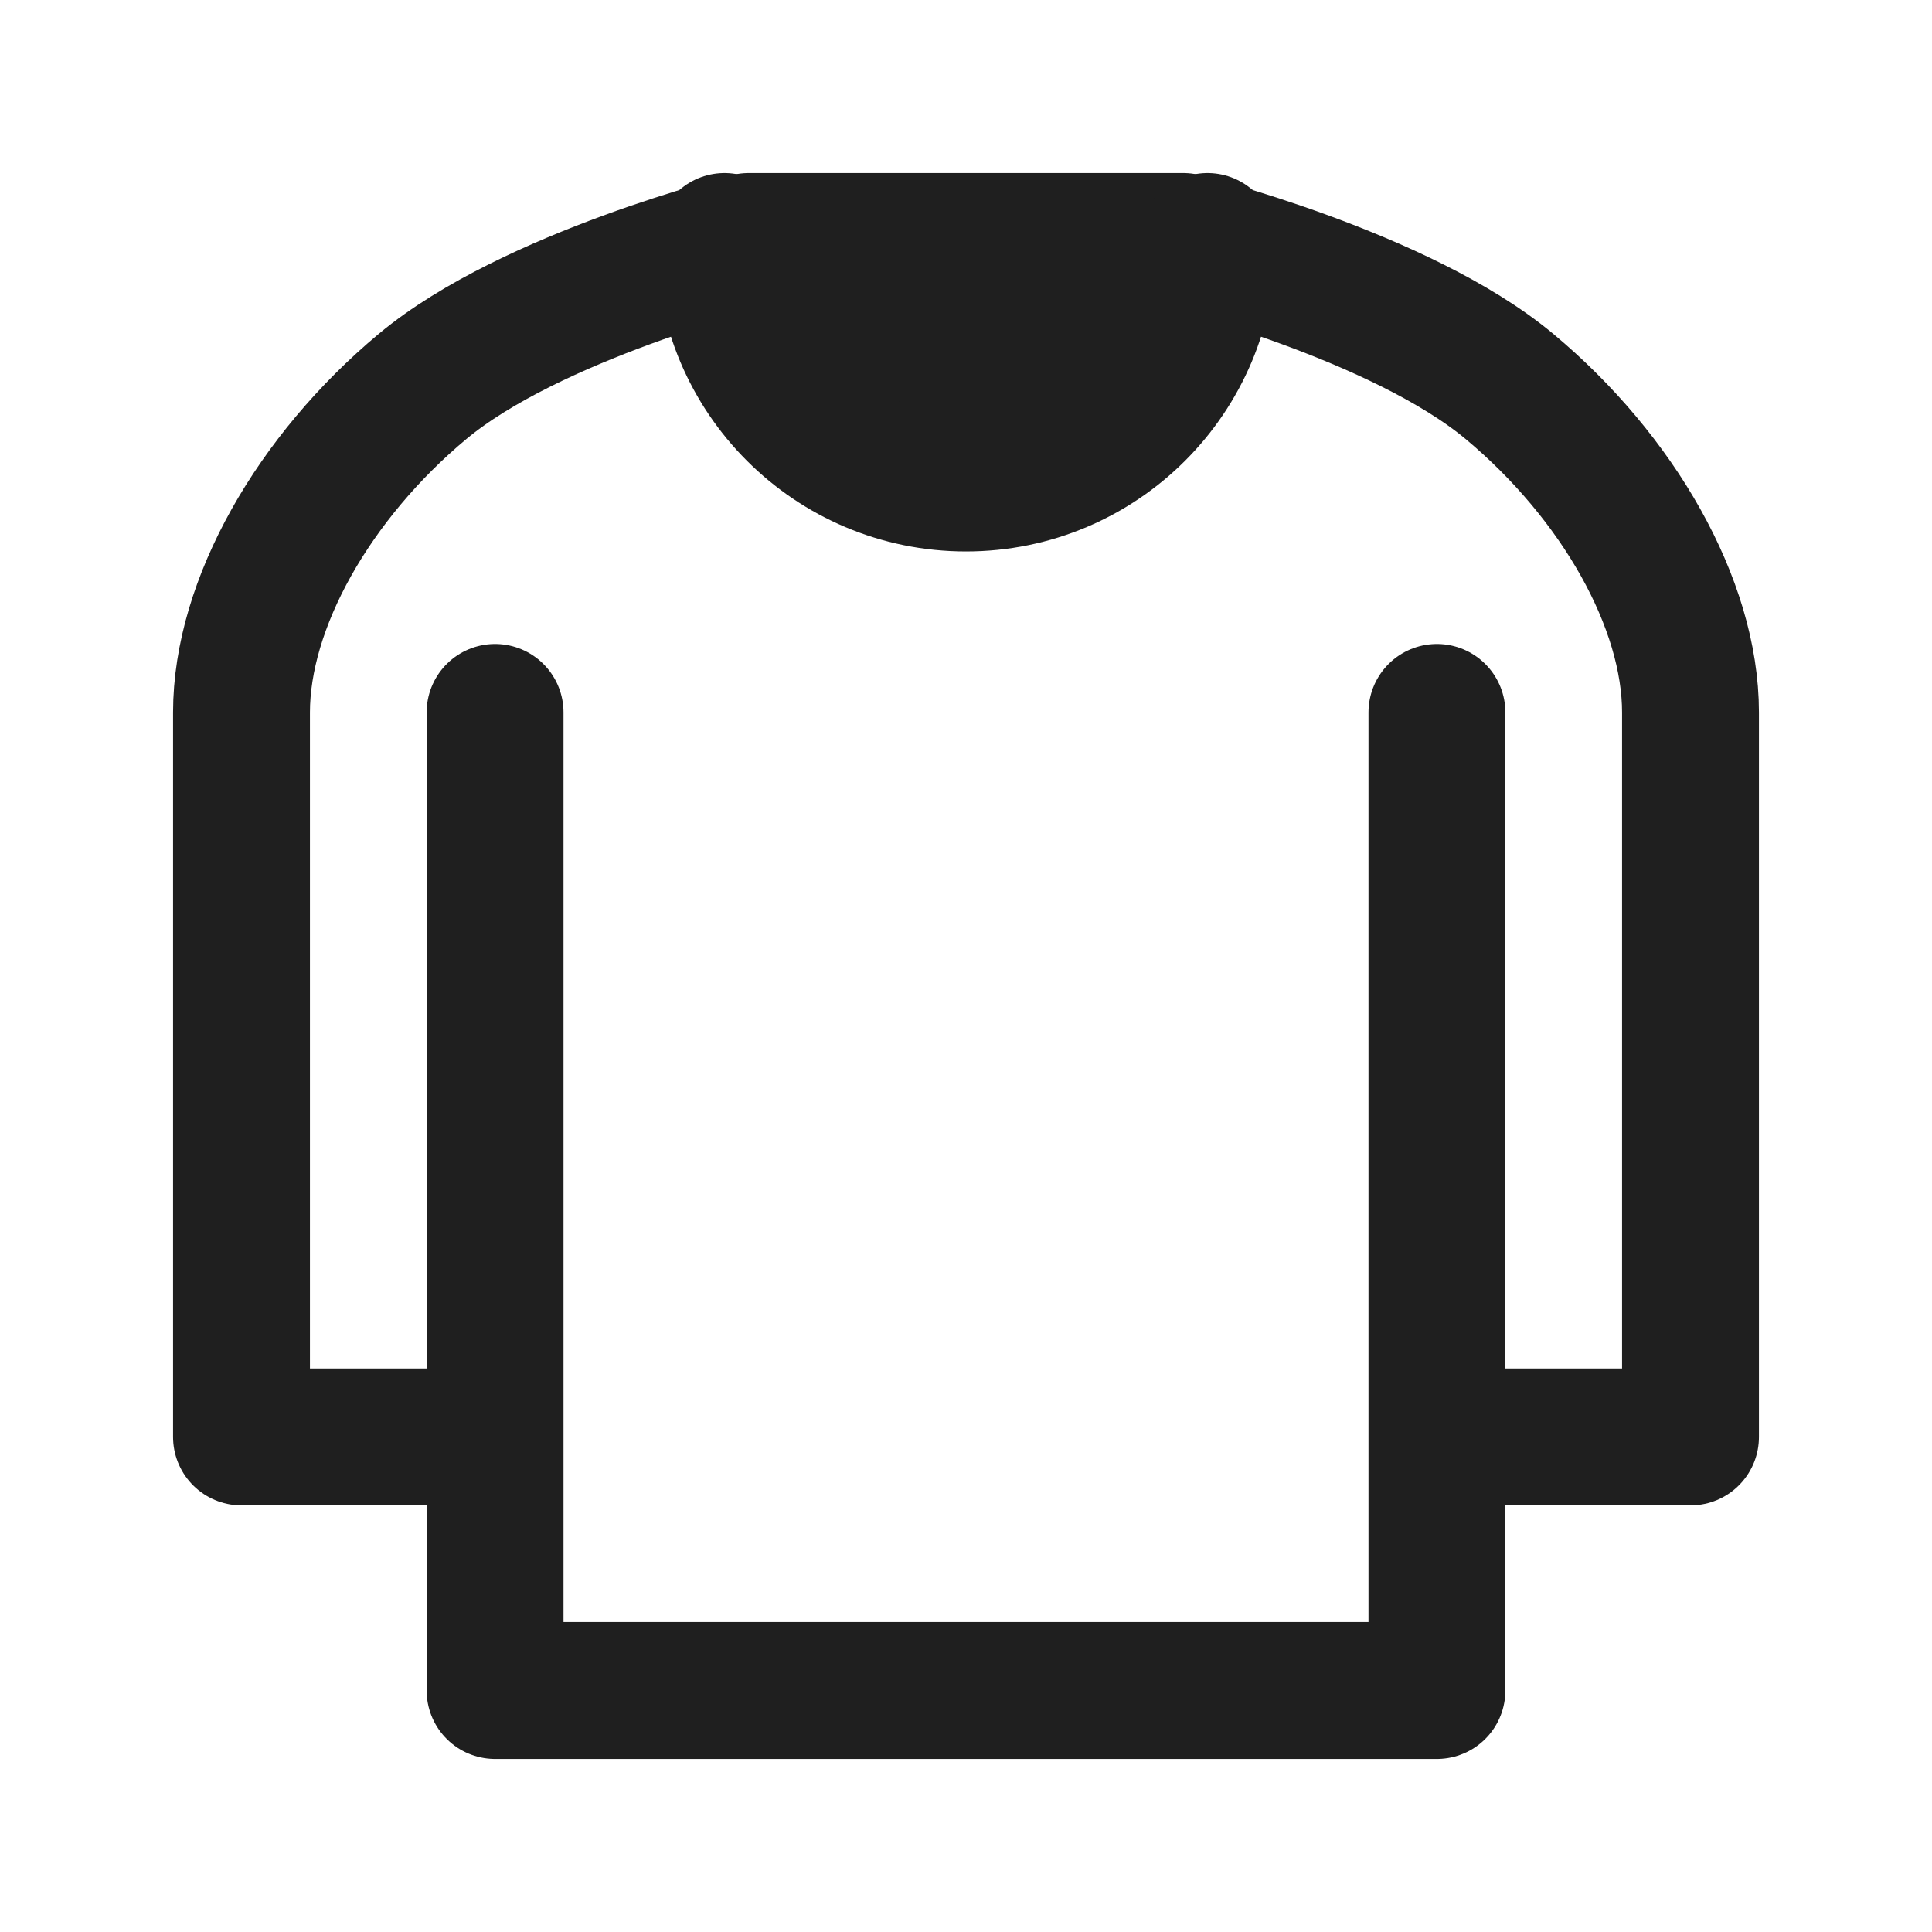
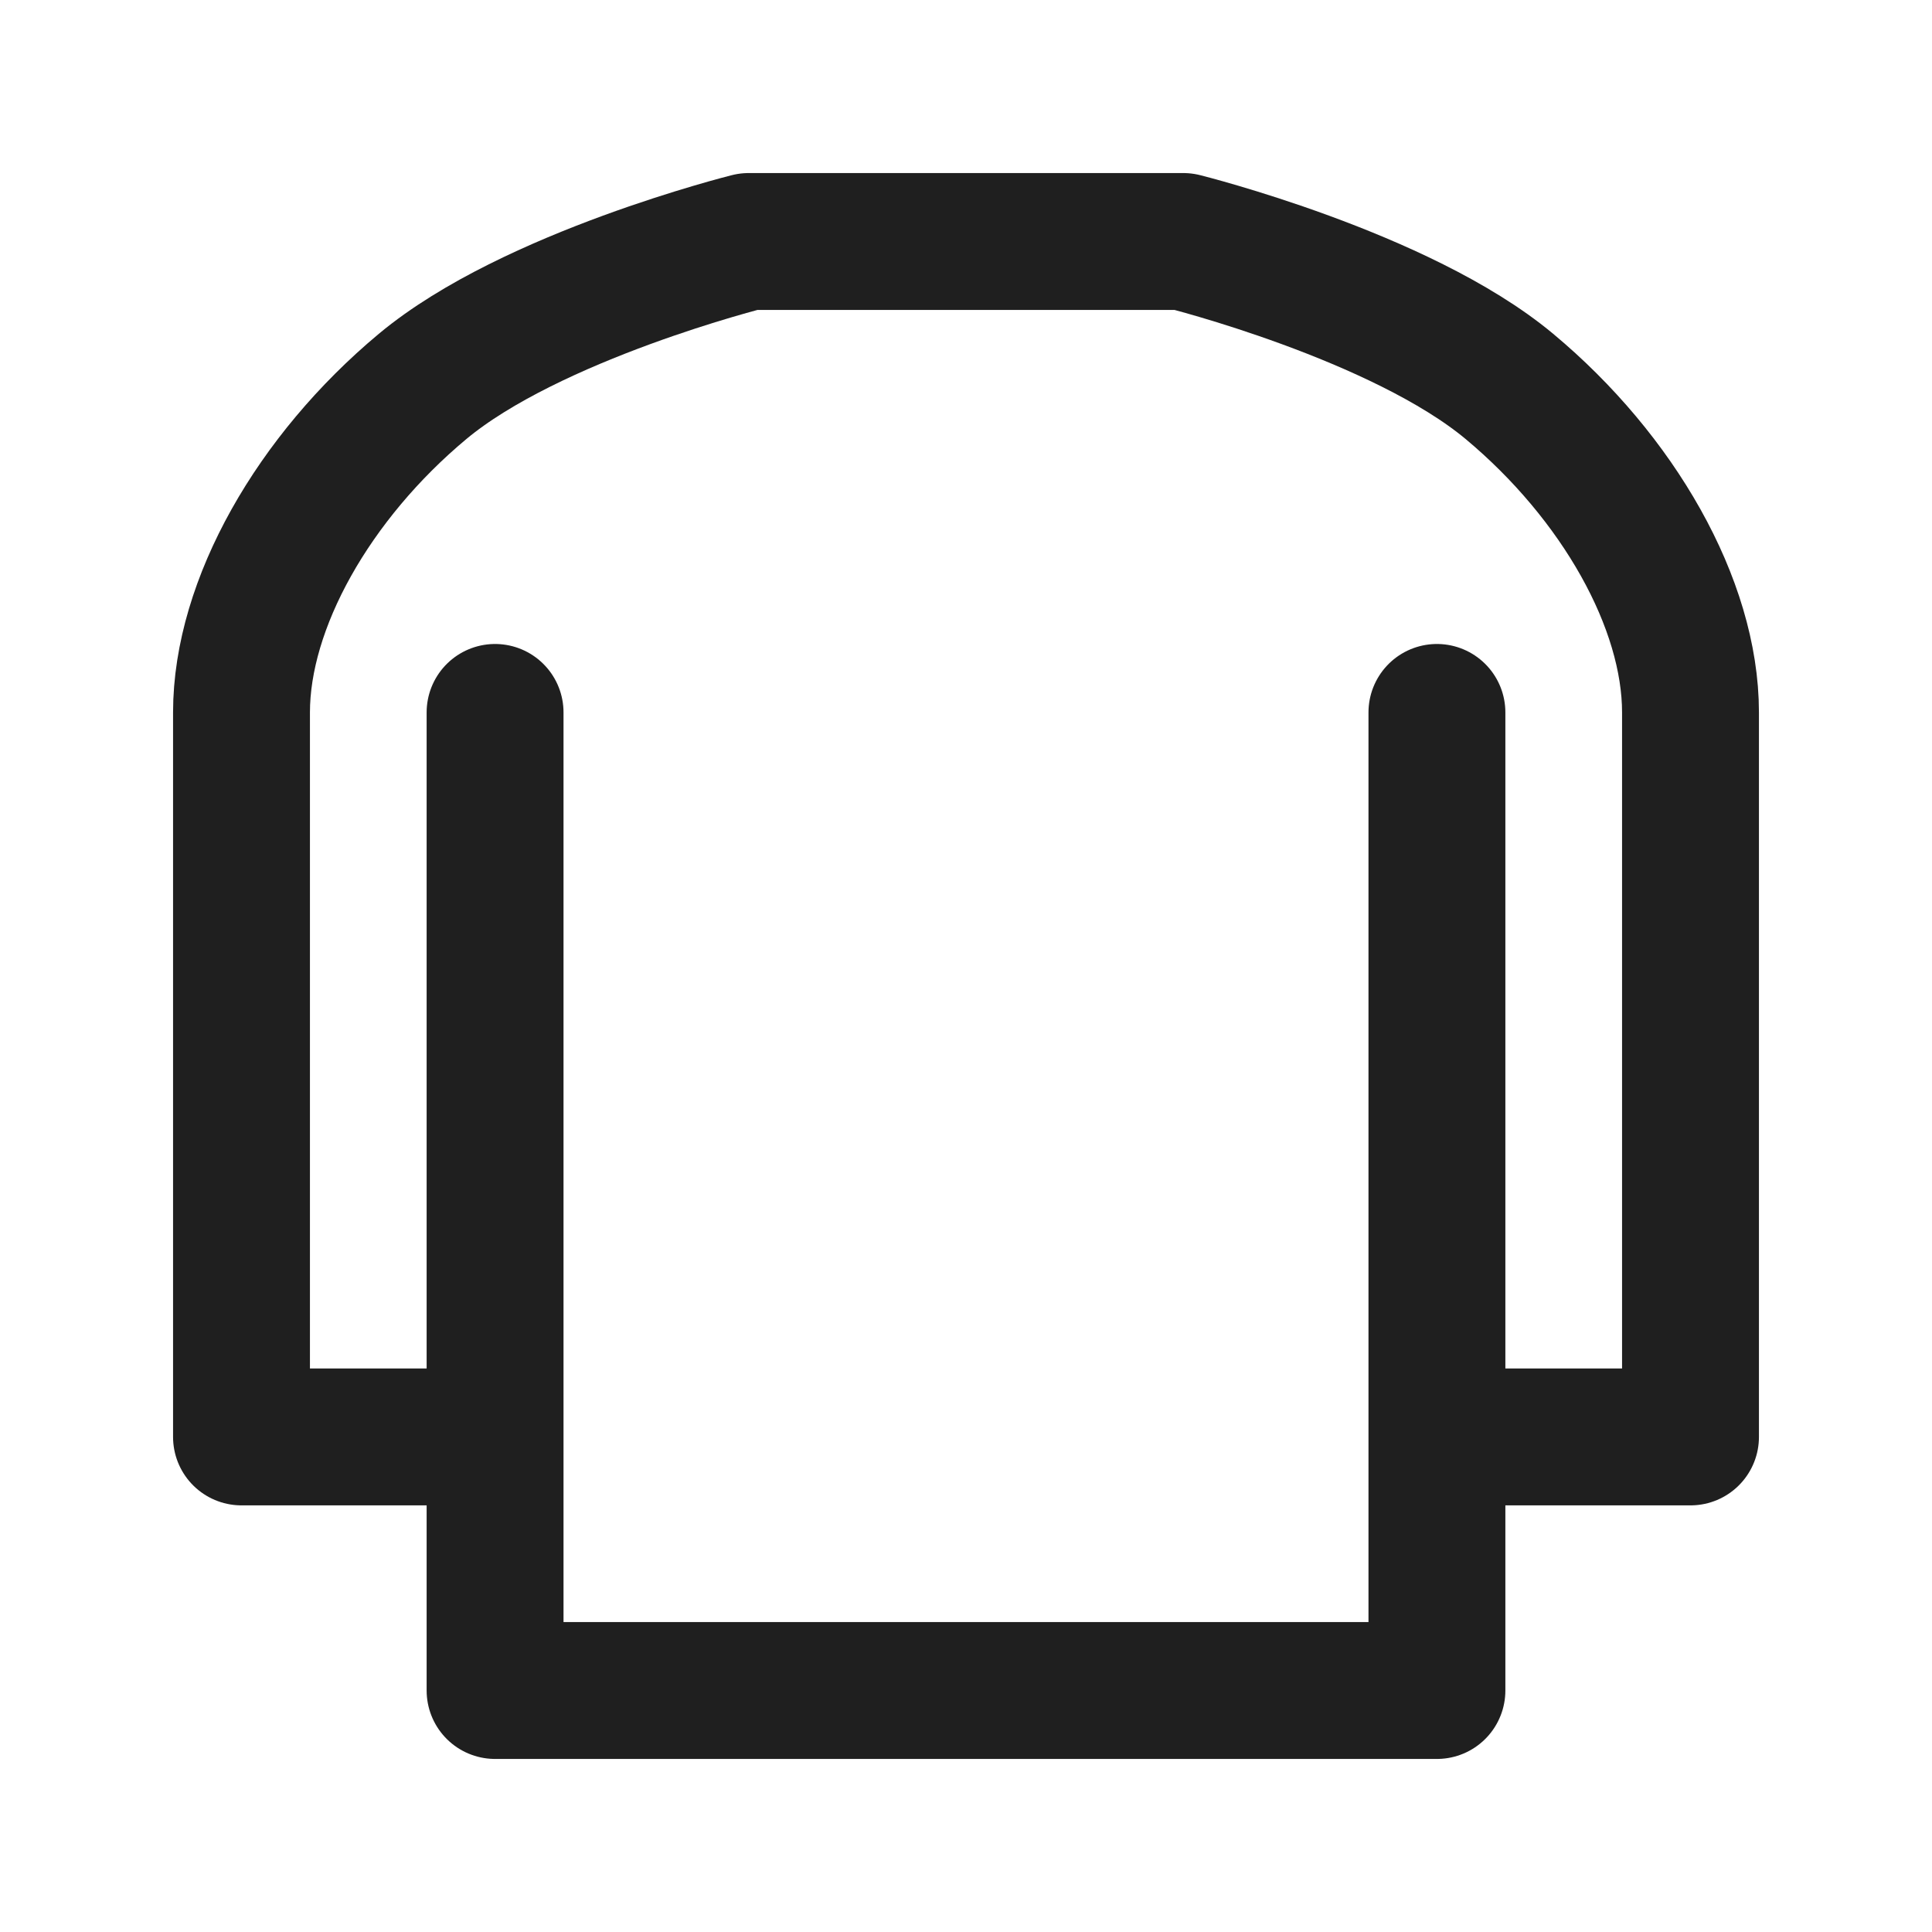
<svg xmlns="http://www.w3.org/2000/svg" fill="none" viewBox="0 0 20 20" height="20" width="20">
  <path stroke-linejoin="round" stroke-linecap="round" stroke-width="1.417" stroke="#1F1F1F" d="M14.875 7.375V14.875M14.875 14.875V17.5H5.125V14.875M14.875 14.875H17.5V7.375C17.5 6.25 16.75 4.938 15.625 4C14.5 3.062 12.25 2.5 12.25 2.5H7.75C7.75 2.5 5.5 3.062 4.375 4C3.25 4.938 2.5 6.25 2.5 7.375V14.875H5.125M5.125 14.875V7.375" />
-   <path fill="#1F1F1F" d="M12.5 2.5C12.5 3.881 11.381 5 10 5C8.619 5 7.5 3.881 7.5 2.5" />
-   <path stroke-linejoin="round" stroke-linecap="round" stroke-width="1.417" stroke="#1F1F1F" d="M12.5 2.5C12.5 3.881 11.381 5 10 5C8.619 5 7.5 3.881 7.5 2.5" />
</svg>